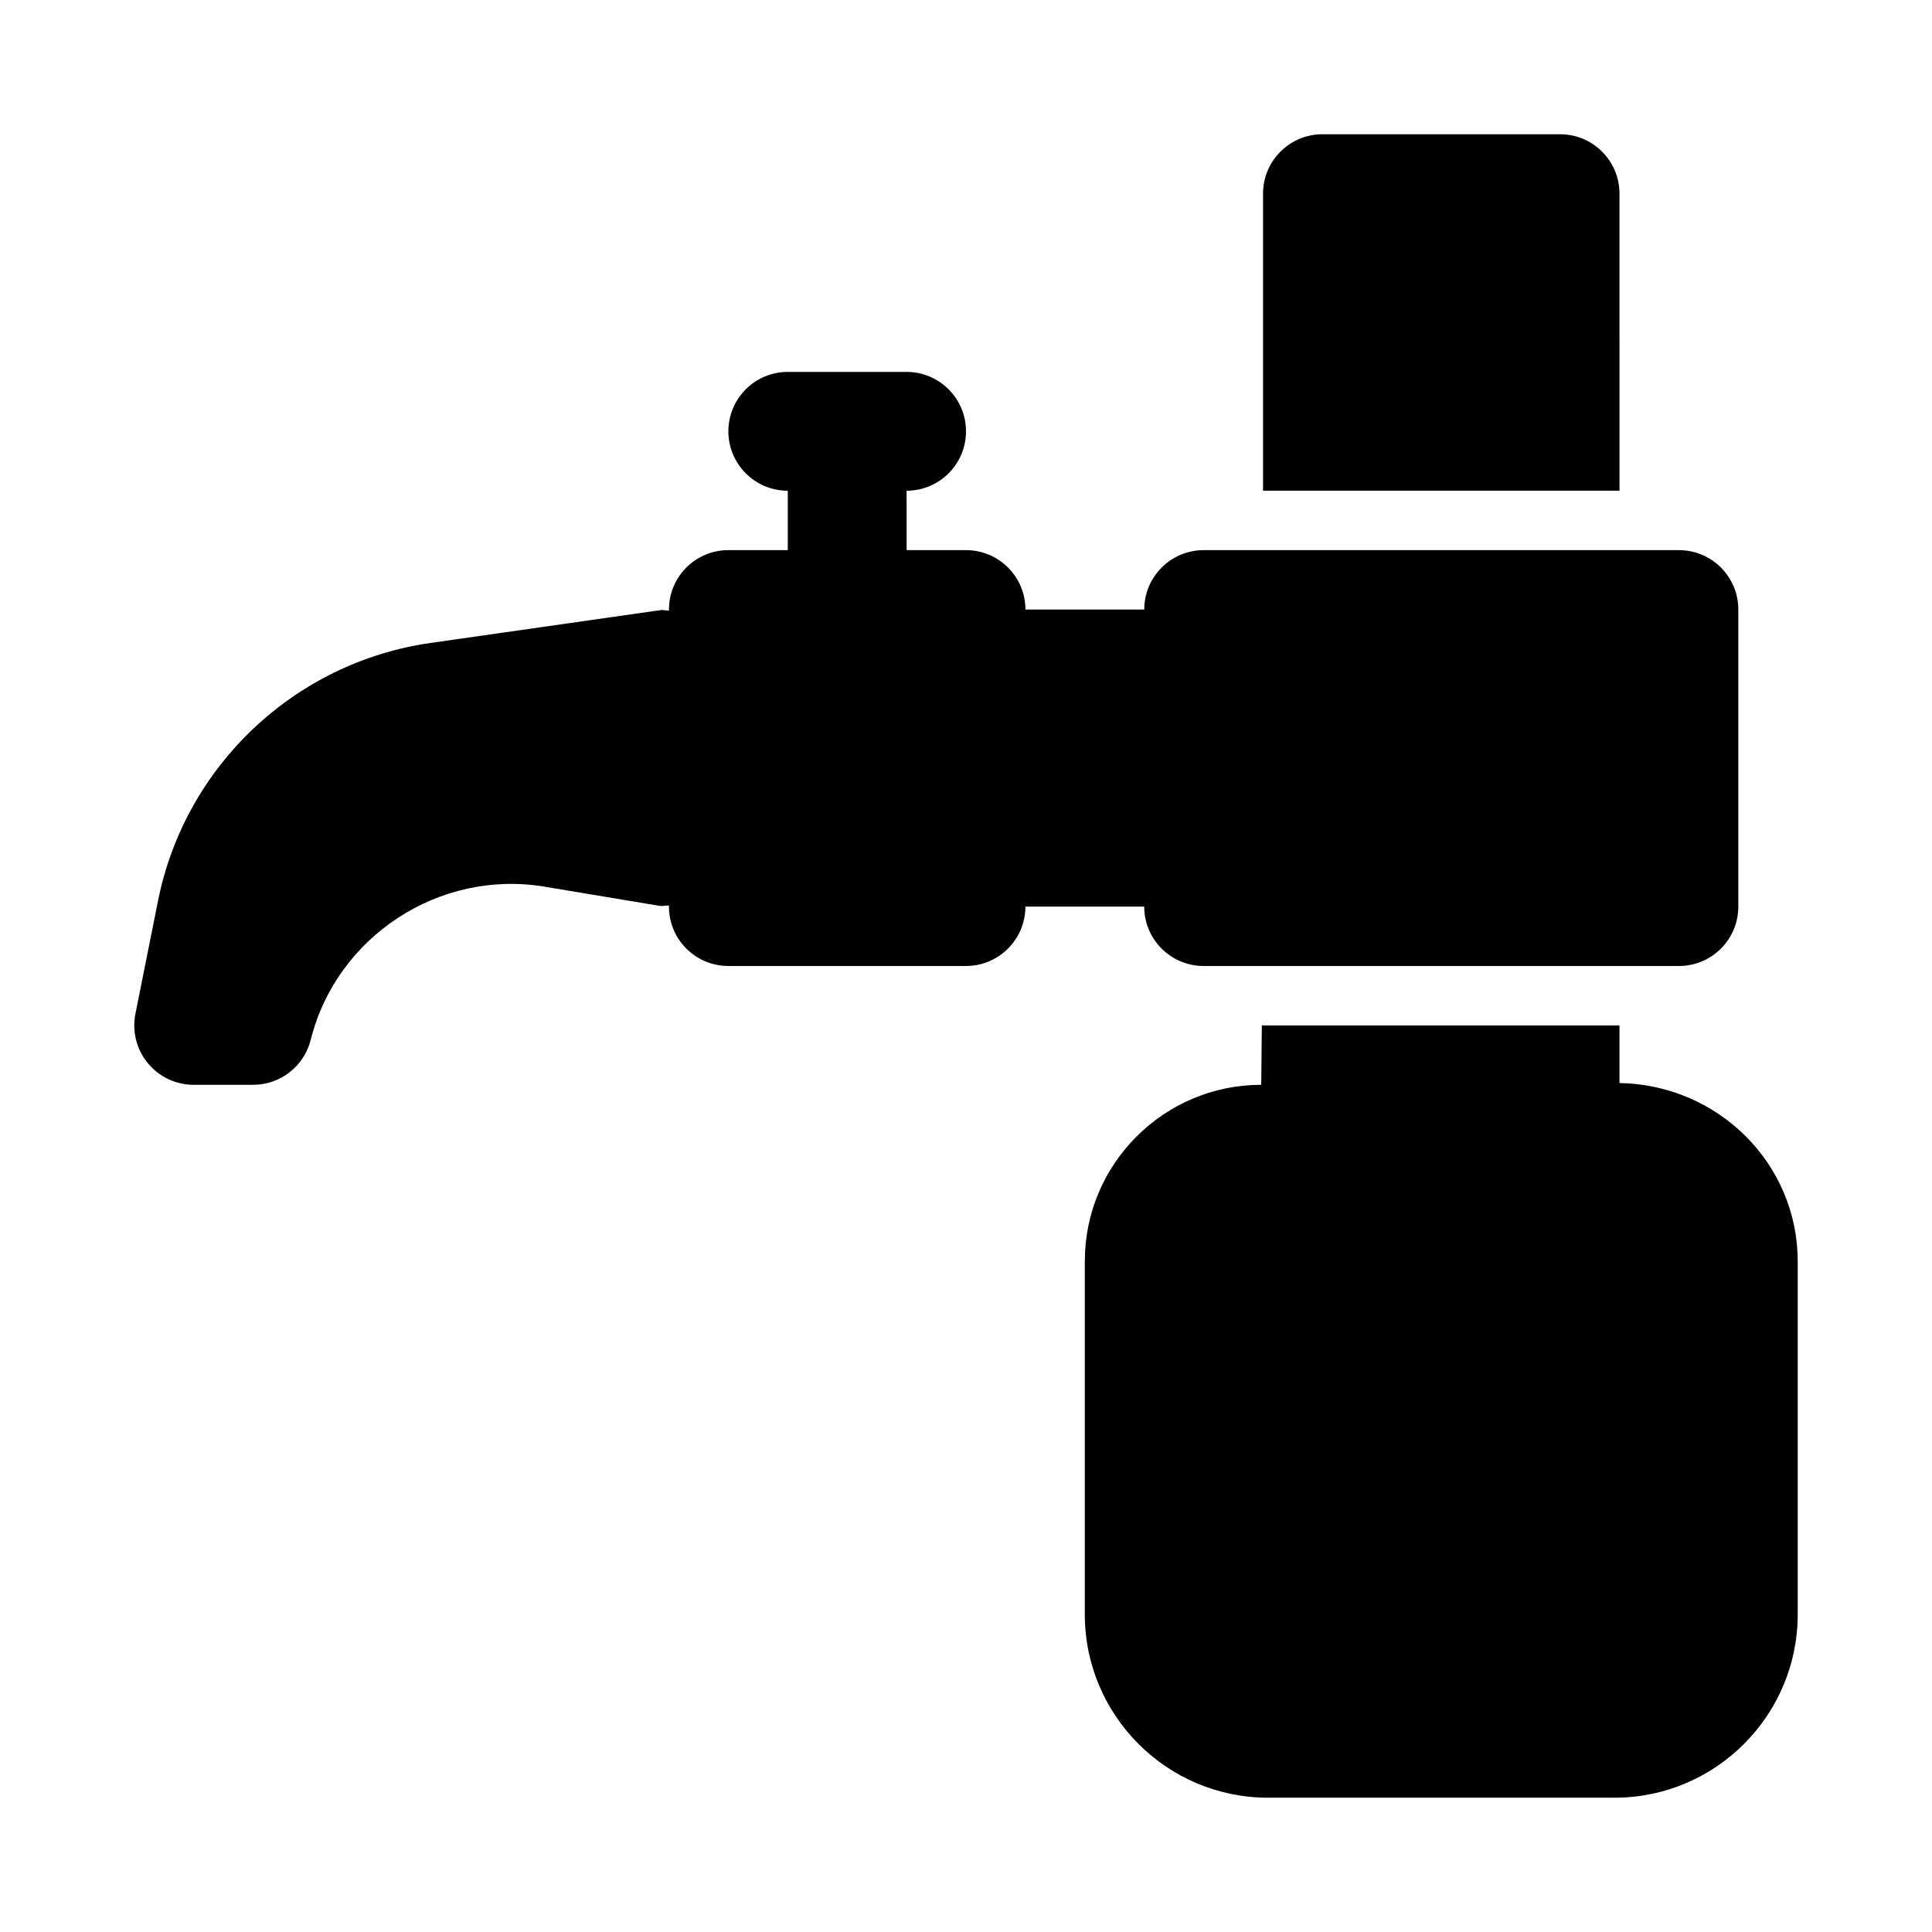
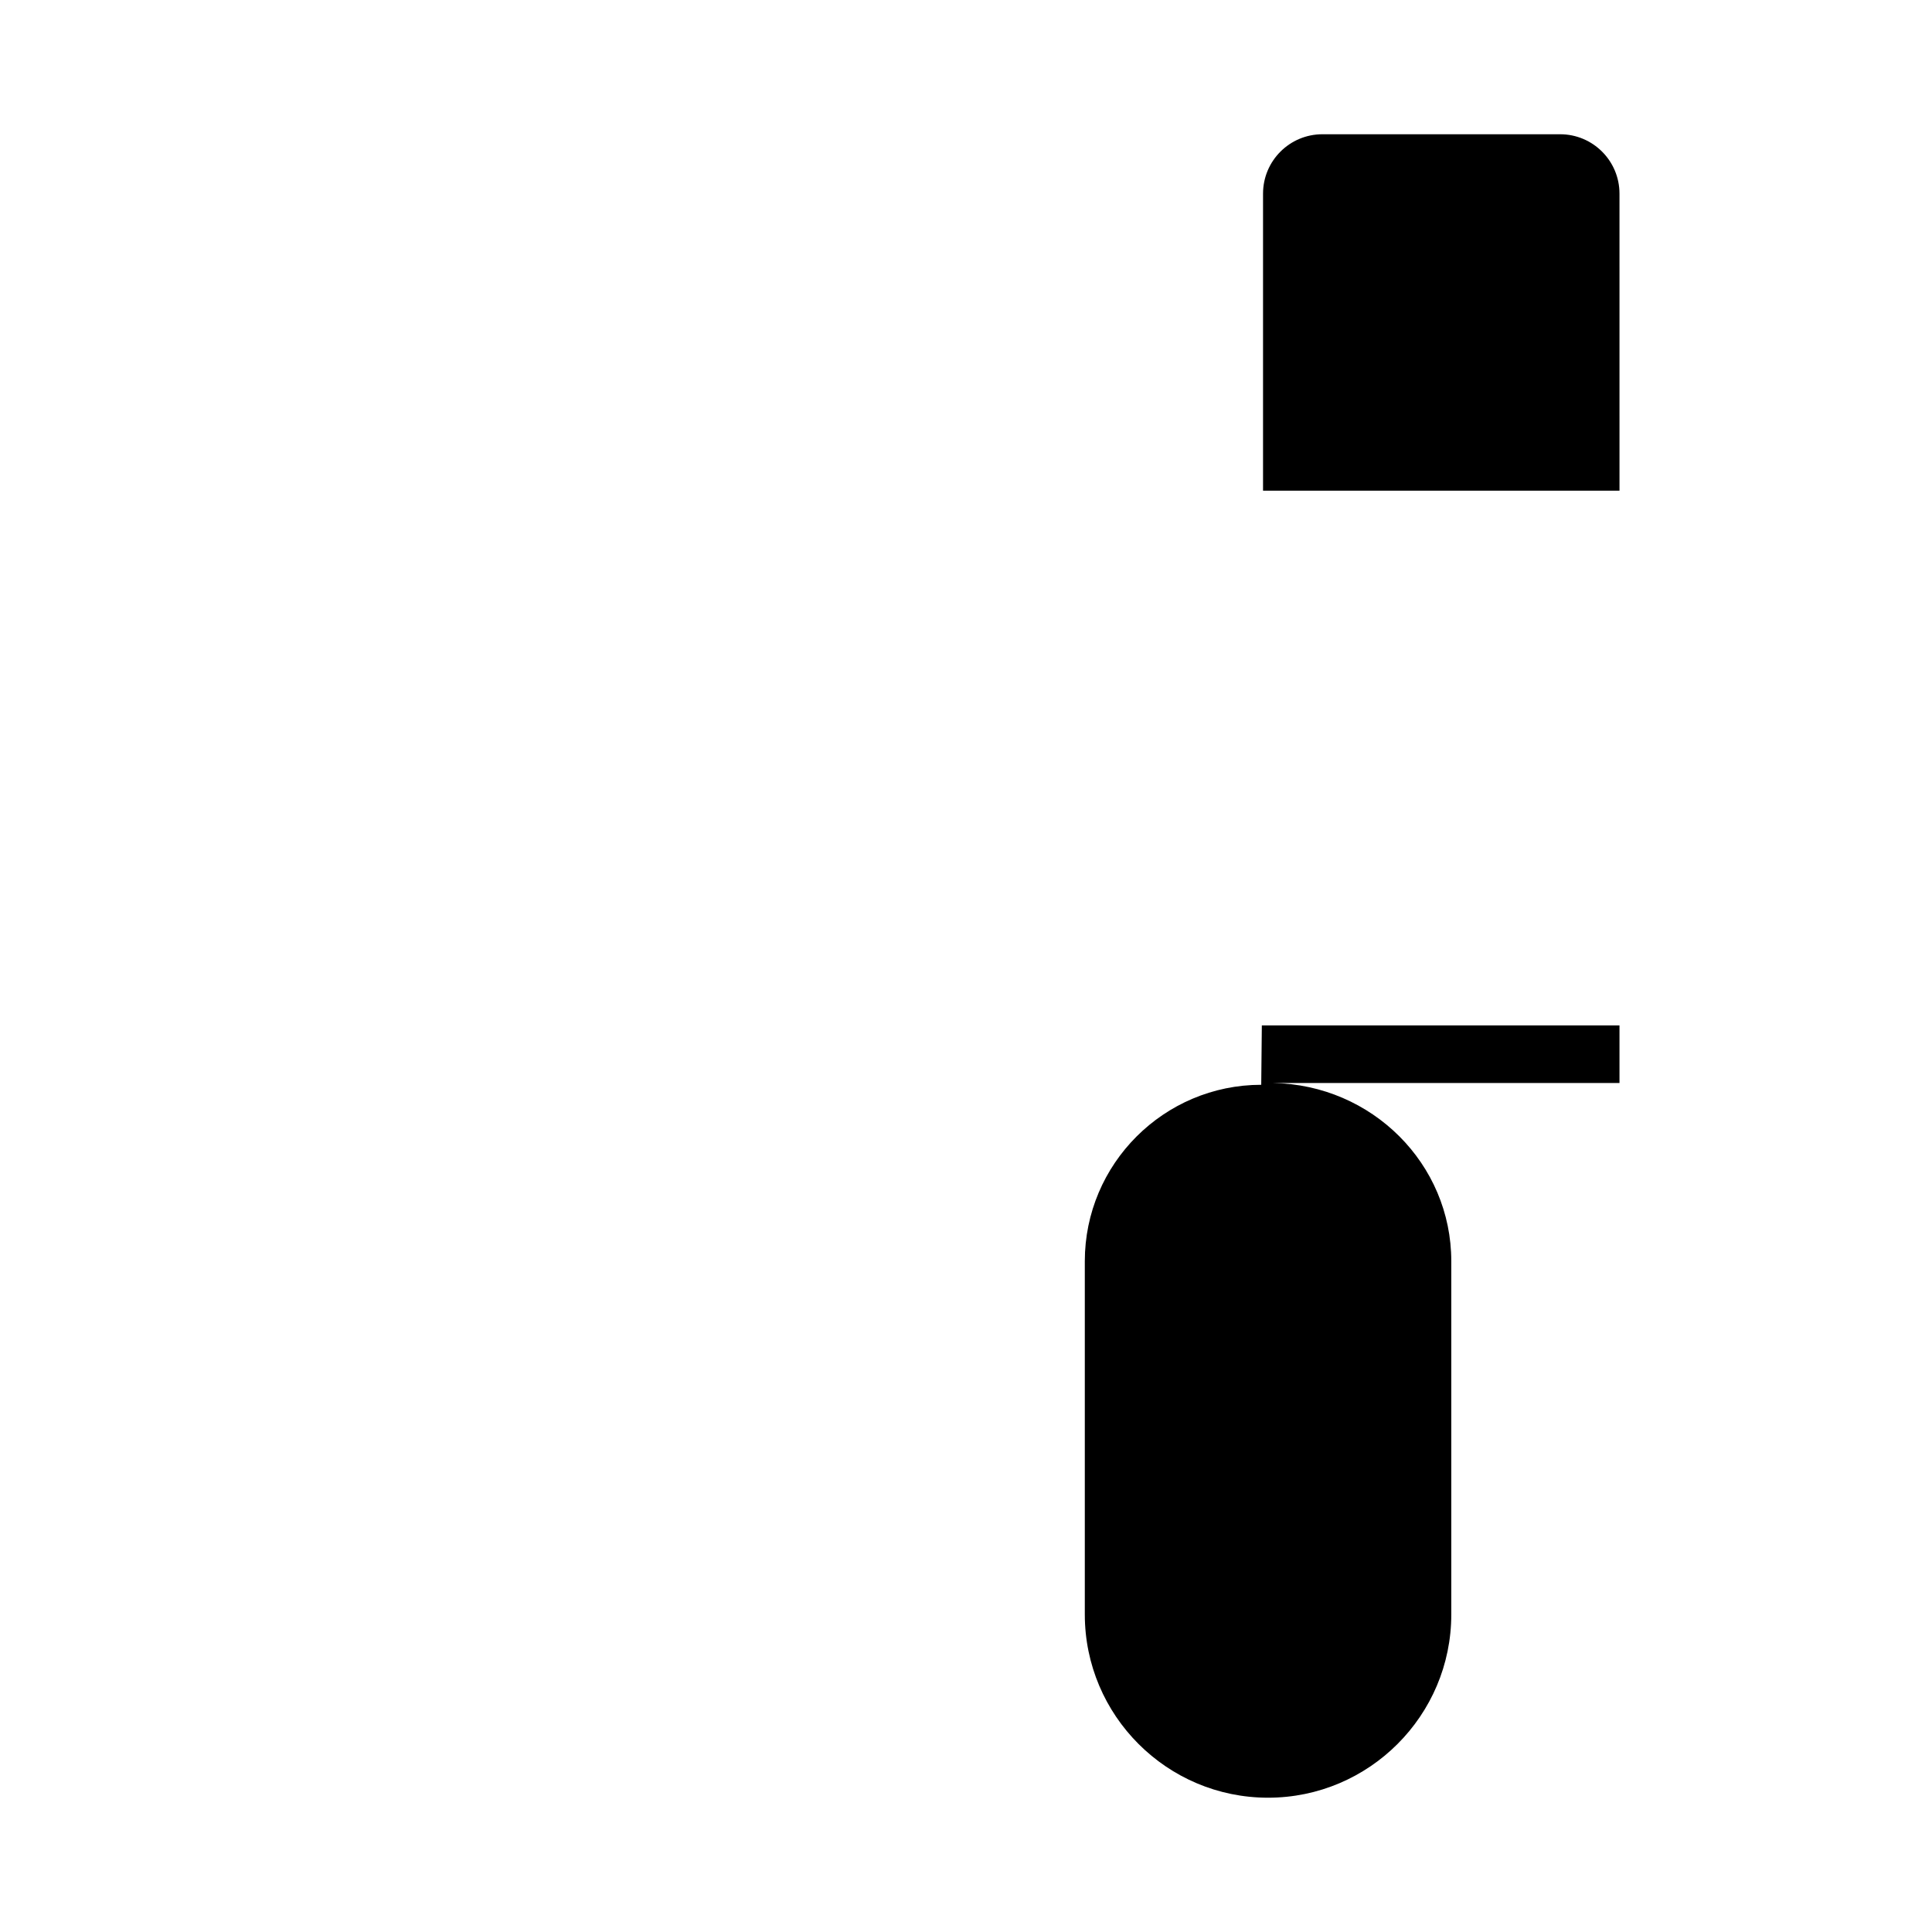
<svg xmlns="http://www.w3.org/2000/svg" fill="#000000" width="800px" height="800px" version="1.1" viewBox="144 144 512 512">
  <g>
-     <path d="m573.18 431.01v-15.27h-94.781l-0.16 15.742c-25.785 0.004-46.754 20.973-46.754 46.758v93.602c0 26.785 21.785 48.57 48.559 48.57h91.805c26.777 0 48.562-21.785 48.562-48.57v-93.602c0-25.785-20.969-46.754-47.23-47.23z" />
+     <path d="m573.18 431.01v-15.27h-94.781l-0.16 15.742c-25.785 0.004-46.754 20.973-46.754 46.758v93.602c0 26.785 21.785 48.57 48.559 48.57c26.777 0 48.562-21.785 48.562-48.57v-93.602c0-25.785-20.969-46.754-47.23-47.23z" />
    <path d="m573.18 195.32c0-8.703-7.051-15.742-15.742-15.742h-62.977c-8.695 0-15.742 7.043-15.742 15.742v78.719h94.465z" />
-     <path d="m462.98 400h125.95c8.695 0 15.742-7.043 15.742-15.742v-78.719c0-8.703-7.051-15.742-15.742-15.742h-125.95c-8.695 0-15.742 7.043-15.742 15.742h-31.488c0-8.703-7.051-15.742-15.742-15.742h-15.742l-0.008-15.75c8.695 0 15.742-7.043 15.742-15.742 0-8.703-7.051-15.742-15.742-15.742h-31.488c-8.695 0-15.742 7.043-15.742 15.742 0 8.703 7.051 15.742 15.742 15.742v15.742h-15.742c-8.695 0-15.742 7.043-15.742 15.742v0.289c-0.75-0.004-1.457-0.242-2.223-0.133l-60.973 8.703c-36.055 5.164-65.074 32.625-72.207 68.328l-5.988 29.934c-0.93 4.629 0.27 9.426 3.258 13.07 2.992 3.641 7.457 5.766 12.176 5.766h15.742c7.227 0 13.523-4.922 15.273-11.93 6.856-27.383 34.062-45.203 61.906-40.59l30.434 5.074c0.898 0.152 1.727-0.082 2.598-0.074v0.285c0 8.703 7.051 15.742 15.742 15.742h62.977c8.695 0 15.742-7.043 15.742-15.742h31.488c0.004 8.703 7.055 15.746 15.75 15.746z" />
  </g>
</svg>